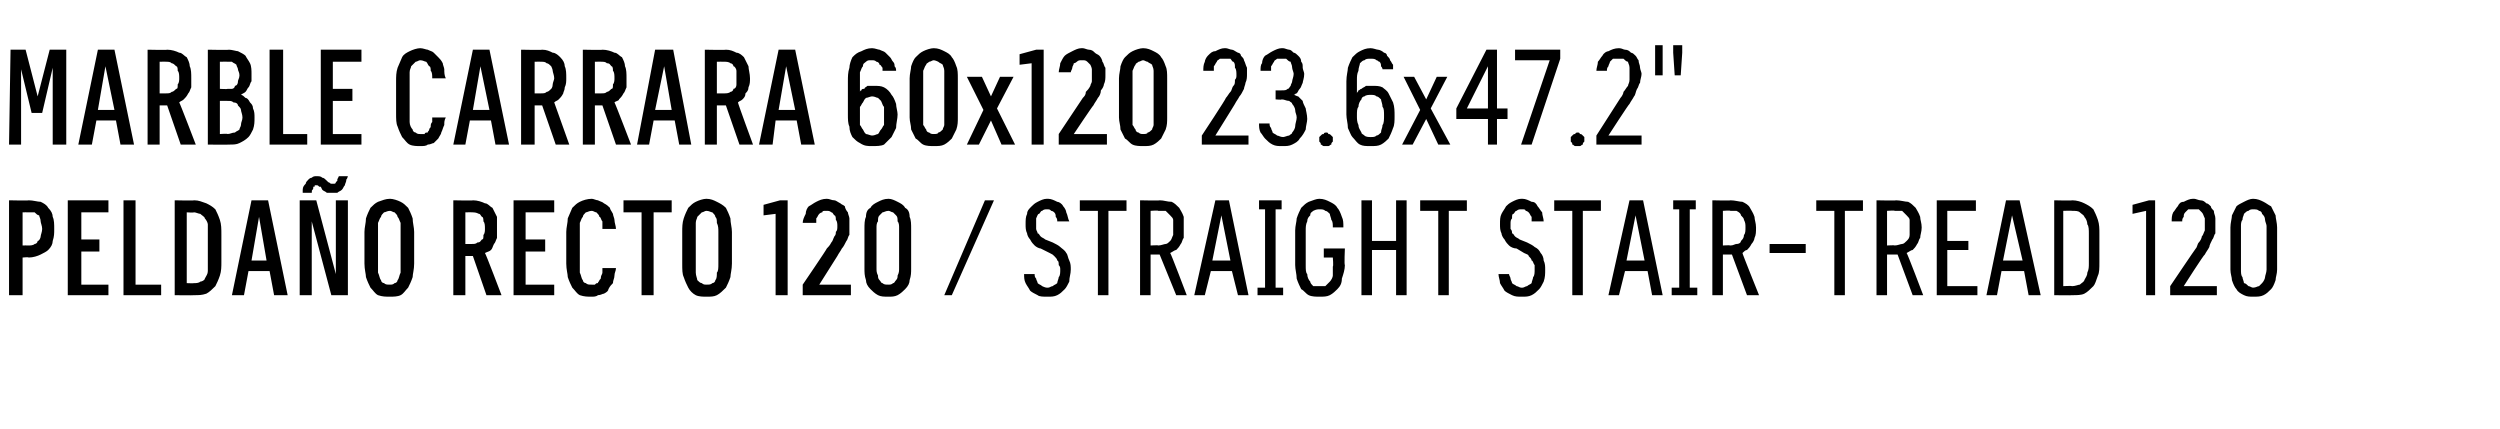
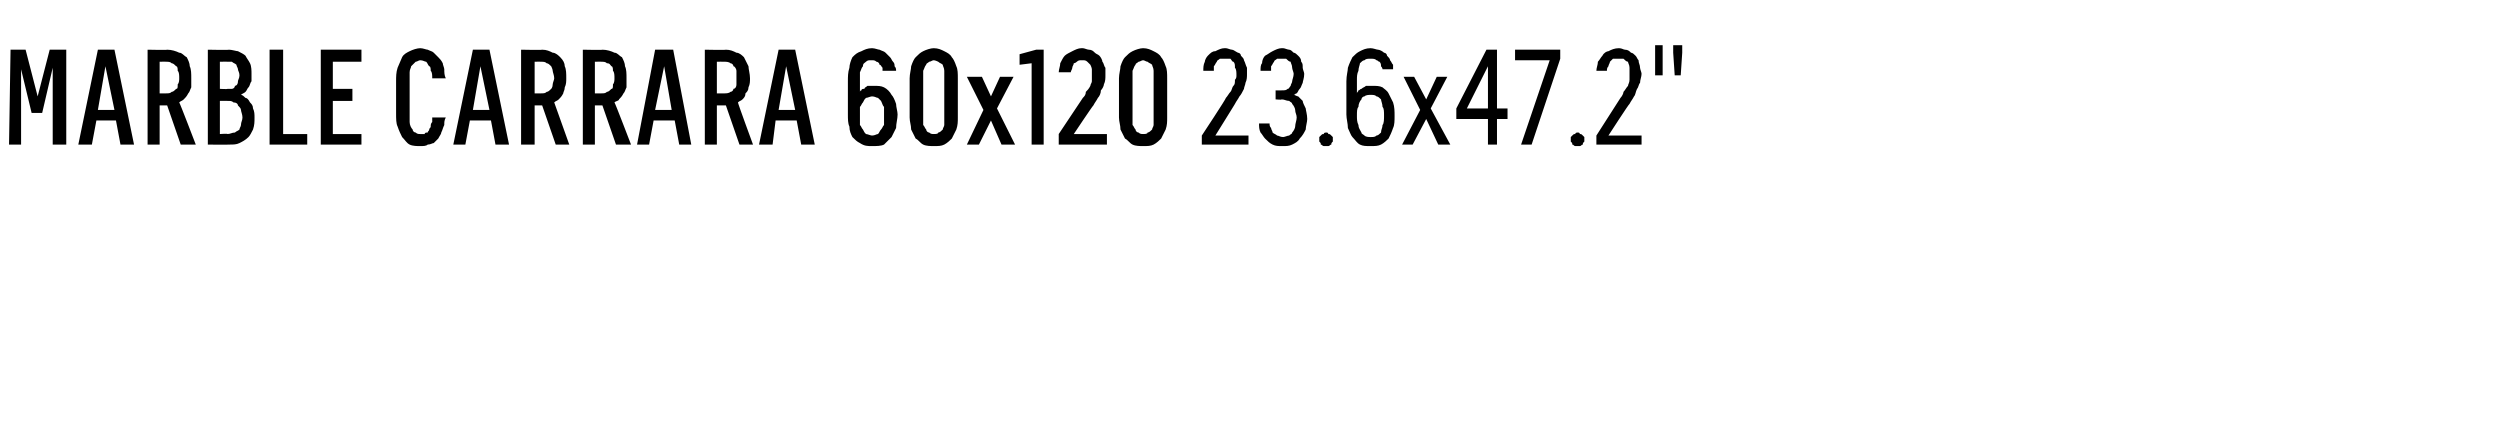
<svg xmlns="http://www.w3.org/2000/svg" version="1.1" width="166px" height="28.5px" viewBox="0 -3 166 28.5" style="top:-3px">
  <desc>Marble Carrara 60x120 23.6x47.2\“ Pelda o recto 120 / Straight stair tread 120</desc>
  <defs />
  <g id="Polygon370369">
-     <path d="M 0.6 16.6 L 1.5 16.6 L 1.5 14.1 C 1.5 14.1 1.92 14.06 1.9 14.1 C 2.2 14.1 2.5 14 2.7 13.9 C 2.9 13.8 3.1 13.7 3.2 13.6 C 3.4 13.4 3.5 13.2 3.5 13 C 3.6 12.7 3.6 12.5 3.6 12.2 C 3.6 11.9 3.6 11.6 3.5 11.4 C 3.5 11.2 3.4 11 3.2 10.8 C 3.1 10.6 2.9 10.5 2.7 10.4 C 2.5 10.4 2.2 10.3 1.9 10.3 C 1.92 10.33 0.6 10.3 0.6 10.3 L 0.6 16.6 Z M 1.5 13.3 L 1.5 11.1 C 1.5 11.1 1.89 11.09 1.9 11.1 C 2 11.1 2.2 11.1 2.3 11.1 C 2.4 11.2 2.5 11.3 2.6 11.3 C 2.6 11.4 2.7 11.5 2.7 11.7 C 2.7 11.8 2.8 12 2.8 12.2 C 2.8 12.4 2.7 12.6 2.7 12.7 C 2.7 12.8 2.6 13 2.5 13 C 2.5 13.1 2.4 13.2 2.3 13.2 C 2.2 13.3 2 13.3 1.9 13.3 C 1.89 13.29 1.5 13.3 1.5 13.3 Z M 4.5 16.6 L 7.2 16.6 L 7.2 15.9 L 5.4 15.9 L 5.4 13.7 L 6.6 13.7 L 6.6 12.9 L 5.4 12.9 L 5.4 11.1 L 7.2 11.1 L 7.2 10.3 L 4.5 10.3 L 4.5 16.6 Z M 8.2 16.6 L 10.7 16.6 L 10.7 15.9 L 9 15.9 L 9 10.3 L 8.2 10.3 L 8.2 16.6 Z M 11.6 16.6 C 11.6 16.6 12.86 16.62 12.9 16.6 C 13.2 16.6 13.4 16.6 13.7 16.5 C 13.9 16.4 14.1 16.2 14.3 16 C 14.4 15.8 14.5 15.6 14.6 15.3 C 14.7 15 14.7 14.7 14.7 14.4 C 14.7 14.4 14.7 12.6 14.7 12.6 C 14.7 12.2 14.7 11.9 14.6 11.6 C 14.5 11.3 14.4 11.1 14.3 10.9 C 14.1 10.7 13.9 10.6 13.7 10.5 C 13.4 10.4 13.2 10.3 12.9 10.3 C 12.86 10.33 11.6 10.3 11.6 10.3 L 11.6 16.6 Z M 12.4 15.8 L 12.4 11.1 C 12.4 11.1 12.85 11.13 12.9 11.1 C 13 11.1 13.2 11.2 13.3 11.2 C 13.4 11.3 13.6 11.4 13.6 11.5 C 13.7 11.6 13.8 11.8 13.8 11.9 C 13.8 12.1 13.8 12.3 13.8 12.5 C 13.8 12.5 13.8 14.4 13.8 14.4 C 13.8 14.6 13.8 14.8 13.8 15 C 13.8 15.2 13.7 15.3 13.6 15.5 C 13.6 15.6 13.4 15.7 13.3 15.7 C 13.2 15.8 13 15.8 12.9 15.8 C 12.85 15.82 12.4 15.8 12.4 15.8 Z M 17.9 15 L 18.2 16.6 L 19.1 16.6 L 17.8 10.3 L 16.7 10.3 L 15.4 16.6 L 16.2 16.6 L 16.5 15 L 17.9 15 Z M 17.7 14.3 L 16.7 14.3 L 17.2 11.4 L 17.7 14.3 Z M 19.9 16.6 L 20.7 16.6 L 20.7 11.7 L 22 16.6 L 23.1 16.6 L 23.1 10.3 L 22.3 10.3 L 22.3 15.2 L 21 10.3 L 19.9 10.3 L 19.9 16.6 Z M 22.1 9.8 C 22.2 9.8 22.3 9.8 22.4 9.8 C 22.5 9.7 22.6 9.7 22.7 9.6 C 22.8 9.5 22.8 9.4 22.9 9.3 C 22.9 9.2 23 9.1 23 8.9 C 23.03 8.95 23.1 8.7 23.1 8.7 L 22.5 8.7 C 22.5 8.7 22.42 8.88 22.4 8.9 C 22.4 8.9 22.4 9 22.4 9 C 22.3 9.1 22.3 9.1 22.3 9.1 C 22.3 9.2 22.2 9.2 22.2 9.2 C 22.2 9.2 22.1 9.2 22.1 9.2 C 22 9.2 22 9.2 22 9.2 C 21.9 9.2 21.9 9.1 21.8 9.1 C 21.8 9.1 21.7 9 21.7 9 C 21.6 8.9 21.5 8.8 21.4 8.8 C 21.3 8.7 21.2 8.7 21 8.7 C 20.9 8.7 20.8 8.7 20.7 8.8 C 20.6 8.8 20.5 8.9 20.5 8.9 C 20.4 9 20.3 9.1 20.3 9.2 C 20.2 9.3 20.1 9.4 20.1 9.6 C 20.1 9.59 20.1 9.8 20.1 9.8 L 20.7 9.8 C 20.7 9.8 20.72 9.65 20.7 9.7 C 20.7 9.6 20.8 9.6 20.8 9.5 C 20.8 9.5 20.8 9.4 20.8 9.4 C 20.9 9.4 20.9 9.4 20.9 9.3 C 21 9.3 21 9.3 21 9.3 C 21.1 9.3 21.1 9.3 21.2 9.4 C 21.2 9.4 21.3 9.4 21.3 9.4 C 21.3 9.4 21.4 9.6 21.4 9.6 C 21.5 9.7 21.6 9.7 21.7 9.8 C 21.8 9.8 22 9.8 22.1 9.8 Z M 25.9 16.7 C 26.1 16.7 26.4 16.7 26.6 16.6 C 26.8 16.5 26.9 16.3 27.1 16.1 C 27.2 15.9 27.3 15.7 27.4 15.4 C 27.4 15.2 27.5 14.9 27.5 14.5 C 27.5 14.5 27.5 12.4 27.5 12.4 C 27.5 12.1 27.4 11.8 27.4 11.5 C 27.3 11.2 27.2 11 27.1 10.8 C 26.9 10.6 26.8 10.5 26.6 10.4 C 26.4 10.3 26.1 10.2 25.9 10.2 C 25.6 10.2 25.4 10.3 25.1 10.4 C 24.9 10.5 24.8 10.6 24.6 10.8 C 24.5 11 24.4 11.2 24.3 11.5 C 24.3 11.8 24.2 12.1 24.2 12.4 C 24.2 12.4 24.2 14.5 24.2 14.5 C 24.2 14.9 24.3 15.2 24.3 15.4 C 24.4 15.7 24.5 15.9 24.6 16.1 C 24.8 16.3 24.9 16.5 25.1 16.6 C 25.4 16.7 25.6 16.7 25.9 16.7 Z M 25.9 15.9 C 25.7 15.9 25.6 15.9 25.5 15.8 C 25.4 15.8 25.3 15.7 25.3 15.6 C 25.2 15.5 25.2 15.3 25.1 15.1 C 25.1 15 25.1 14.8 25.1 14.5 C 25.1 14.5 25.1 12.4 25.1 12.4 C 25.1 12.2 25.1 12 25.1 11.8 C 25.2 11.6 25.2 11.5 25.3 11.4 C 25.3 11.3 25.4 11.2 25.5 11.1 C 25.6 11.1 25.7 11 25.9 11 C 26 11 26.1 11.1 26.2 11.1 C 26.3 11.2 26.4 11.3 26.4 11.4 C 26.5 11.5 26.5 11.6 26.6 11.8 C 26.6 12 26.6 12.2 26.6 12.4 C 26.6 12.4 26.6 14.5 26.6 14.5 C 26.6 14.8 26.6 15 26.6 15.1 C 26.5 15.3 26.5 15.5 26.4 15.6 C 26.4 15.7 26.3 15.8 26.2 15.8 C 26.1 15.9 26 15.9 25.9 15.9 Z M 30.1 16.6 L 30.9 16.6 L 30.9 14 L 31.4 14 L 32.3 16.6 L 33.3 16.6 C 33.3 16.6 32.24 13.8 32.2 13.8 C 32.4 13.7 32.5 13.7 32.6 13.6 C 32.7 13.5 32.7 13.4 32.8 13.2 C 32.9 13.1 32.9 13 33 12.8 C 33 12.6 33 12.4 33 12.2 C 33 11.9 33 11.6 33 11.4 C 32.9 11.2 32.8 11 32.7 10.8 C 32.5 10.7 32.4 10.5 32.2 10.5 C 32 10.4 31.7 10.3 31.4 10.3 C 31.45 10.33 30.1 10.3 30.1 10.3 L 30.1 16.6 Z M 30.9 13.2 L 30.9 11.1 C 30.9 11.1 31.35 11.09 31.3 11.1 C 31.5 11.1 31.6 11.1 31.8 11.2 C 31.9 11.2 31.9 11.3 32 11.4 C 32.1 11.4 32.1 11.6 32.1 11.7 C 32.2 11.8 32.2 12 32.2 12.2 C 32.2 12.3 32.2 12.5 32.1 12.6 C 32.1 12.8 32.1 12.9 32 12.9 C 31.9 13 31.9 13.1 31.7 13.1 C 31.6 13.2 31.5 13.2 31.3 13.2 C 31.35 13.2 30.9 13.2 30.9 13.2 Z M 34.1 16.6 L 36.8 16.6 L 36.8 15.9 L 34.9 15.9 L 34.9 13.7 L 36.2 13.7 L 36.2 12.9 L 34.9 12.9 L 34.9 11.1 L 36.8 11.1 L 36.8 10.3 L 34.1 10.3 L 34.1 16.6 Z M 39.3 16.7 C 39.4 16.7 39.6 16.7 39.7 16.6 C 39.9 16.6 40 16.5 40.1 16.5 C 40.3 16.4 40.4 16.3 40.4 16.2 C 40.5 16 40.6 15.9 40.7 15.8 C 40.7 15.6 40.8 15.5 40.8 15.3 C 40.8 15.1 40.9 15 40.9 14.8 C 40.9 14.8 40 14.8 40 14.8 C 40 14.9 40 15 40 15.1 C 40 15.2 39.9 15.3 39.9 15.4 C 39.9 15.5 39.9 15.5 39.8 15.6 C 39.8 15.7 39.7 15.7 39.7 15.8 C 39.6 15.8 39.6 15.8 39.5 15.9 C 39.4 15.9 39.3 15.9 39.3 15.9 C 39.1 15.9 39 15.9 38.9 15.8 C 38.8 15.8 38.7 15.7 38.7 15.6 C 38.6 15.5 38.6 15.3 38.5 15.1 C 38.5 15 38.5 14.8 38.5 14.5 C 38.5 14.5 38.5 12.4 38.5 12.4 C 38.5 12.2 38.5 12 38.5 11.8 C 38.6 11.6 38.6 11.5 38.7 11.4 C 38.7 11.3 38.8 11.2 38.9 11.1 C 39 11.1 39.1 11 39.3 11 C 39.4 11 39.5 11.1 39.6 11.1 C 39.7 11.2 39.8 11.3 39.8 11.4 C 39.9 11.4 39.9 11.6 40 11.7 C 40 11.8 40 12 40 12.2 C 40 12.2 40.9 12.2 40.9 12.2 C 40.9 12 40.8 11.8 40.8 11.6 C 40.8 11.5 40.7 11.3 40.7 11.2 C 40.6 11 40.5 10.9 40.5 10.8 C 40.4 10.7 40.3 10.6 40.1 10.5 C 40 10.4 39.9 10.4 39.7 10.3 C 39.6 10.3 39.4 10.2 39.3 10.2 C 39 10.2 38.7 10.3 38.5 10.4 C 38.3 10.5 38.2 10.6 38 10.8 C 37.9 11 37.8 11.3 37.7 11.5 C 37.7 11.8 37.6 12.1 37.6 12.4 C 37.6 12.4 37.6 14.5 37.6 14.5 C 37.6 14.9 37.7 15.2 37.7 15.4 C 37.8 15.7 37.9 15.9 38 16.1 C 38.2 16.3 38.3 16.5 38.5 16.6 C 38.8 16.7 39 16.7 39.3 16.7 Z M 42.6 16.6 L 43.4 16.6 L 43.4 11.1 L 44.6 11.1 L 44.6 10.3 L 41.4 10.3 L 41.4 11.1 L 42.6 11.1 L 42.6 16.6 Z M 46.9 16.7 C 47.2 16.7 47.4 16.7 47.6 16.6 C 47.8 16.5 48 16.3 48.2 16.1 C 48.3 15.9 48.4 15.7 48.5 15.4 C 48.5 15.2 48.6 14.9 48.6 14.5 C 48.6 14.5 48.6 12.4 48.6 12.4 C 48.6 12.1 48.5 11.8 48.5 11.5 C 48.4 11.2 48.3 11 48.2 10.8 C 48 10.6 47.8 10.5 47.6 10.4 C 47.4 10.3 47.2 10.2 46.9 10.2 C 46.7 10.2 46.4 10.3 46.2 10.4 C 46 10.5 45.9 10.6 45.7 10.8 C 45.6 11 45.5 11.2 45.4 11.5 C 45.3 11.8 45.3 12.1 45.3 12.4 C 45.3 12.4 45.3 14.5 45.3 14.5 C 45.3 14.9 45.3 15.2 45.4 15.4 C 45.5 15.7 45.6 15.9 45.7 16.1 C 45.8 16.3 46 16.5 46.2 16.6 C 46.4 16.7 46.7 16.7 46.9 16.7 Z M 46.9 15.9 C 46.8 15.9 46.7 15.9 46.6 15.8 C 46.5 15.8 46.4 15.7 46.3 15.6 C 46.3 15.5 46.2 15.3 46.2 15.1 C 46.2 15 46.2 14.8 46.2 14.5 C 46.2 14.5 46.2 12.4 46.2 12.4 C 46.2 12.2 46.2 12 46.2 11.8 C 46.2 11.6 46.3 11.5 46.3 11.4 C 46.4 11.3 46.5 11.2 46.6 11.1 C 46.7 11.1 46.8 11 46.9 11 C 47.1 11 47.2 11.1 47.3 11.1 C 47.4 11.2 47.5 11.3 47.5 11.4 C 47.6 11.5 47.6 11.6 47.6 11.8 C 47.7 12 47.7 12.2 47.7 12.4 C 47.7 12.4 47.7 14.5 47.7 14.5 C 47.7 14.8 47.7 15 47.6 15.1 C 47.6 15.3 47.6 15.5 47.5 15.6 C 47.5 15.7 47.4 15.8 47.3 15.8 C 47.2 15.9 47.1 15.9 46.9 15.9 Z M 51.5 16.6 L 52.3 16.6 L 52.3 10.3 L 51.8 10.3 L 50.7 10.6 L 50.7 11.3 L 51.5 11.2 L 51.5 16.6 Z M 53.3 16.6 L 56.5 16.6 L 56.5 15.9 L 54.4 15.9 C 54.4 15.9 55.6 14.01 55.6 14 C 55.7 13.8 55.8 13.7 55.9 13.5 C 56 13.4 56.1 13.2 56.2 13 C 56.3 12.9 56.3 12.7 56.4 12.6 C 56.4 12.4 56.4 12.2 56.4 12 C 56.4 11.8 56.4 11.7 56.4 11.5 C 56.4 11.4 56.3 11.2 56.3 11.1 C 56.2 11 56.1 10.8 56.1 10.7 C 56 10.6 55.9 10.6 55.8 10.5 C 55.6 10.4 55.5 10.3 55.4 10.3 C 55.2 10.3 55.1 10.2 54.9 10.2 C 54.9 10.2 54.9 10.2 54.9 10.2 C 54.6 10.2 54.4 10.3 54.2 10.4 C 54 10.5 53.9 10.6 53.7 10.7 C 53.6 10.8 53.5 11 53.5 11.2 C 53.4 11.4 53.3 11.6 53.3 11.8 C 53.3 11.8 54.2 11.8 54.2 11.8 C 54.2 11.7 54.2 11.6 54.2 11.5 C 54.3 11.4 54.3 11.3 54.4 11.2 C 54.4 11.2 54.5 11.1 54.6 11.1 C 54.6 11 54.7 11 54.8 11 C 54.8 11 54.9 11 54.9 11 C 55 11 55.1 11 55.2 11.1 C 55.3 11.1 55.3 11.2 55.4 11.3 C 55.5 11.3 55.5 11.5 55.5 11.6 C 55.6 11.7 55.6 11.9 55.6 12 C 55.6 12.2 55.6 12.3 55.5 12.4 C 55.5 12.5 55.5 12.6 55.4 12.7 C 55.3 12.9 55.3 13 55.2 13.1 C 55.1 13.3 55 13.4 54.9 13.5 C 54.91 13.54 53.3 15.9 53.3 15.9 L 53.3 16.6 Z M 59 16.7 C 59.2 16.7 59.4 16.7 59.6 16.6 C 59.8 16.5 60 16.3 60.1 16.2 C 60.3 16 60.4 15.8 60.4 15.6 C 60.5 15.3 60.5 15.1 60.5 14.8 C 60.5 14.8 60.5 12.2 60.5 12.2 C 60.5 11.9 60.5 11.6 60.4 11.4 C 60.4 11.1 60.3 10.9 60.1 10.8 C 60 10.6 59.8 10.5 59.6 10.4 C 59.4 10.3 59.2 10.2 59 10.2 C 58.7 10.2 58.5 10.3 58.3 10.4 C 58.1 10.5 57.9 10.6 57.8 10.8 C 57.6 10.9 57.5 11.1 57.5 11.4 C 57.4 11.6 57.4 11.9 57.4 12.2 C 57.4 12.2 57.4 14.8 57.4 14.8 C 57.4 15.1 57.4 15.3 57.5 15.6 C 57.5 15.8 57.6 16 57.8 16.2 C 57.9 16.3 58.1 16.5 58.3 16.6 C 58.5 16.7 58.7 16.7 59 16.7 Z M 59 15.9 C 58.8 15.9 58.7 15.9 58.6 15.8 C 58.5 15.8 58.5 15.7 58.4 15.6 C 58.3 15.5 58.3 15.4 58.3 15.3 C 58.2 15.1 58.2 15 58.2 14.8 C 58.2 14.8 58.2 12.1 58.2 12.1 C 58.2 12 58.2 11.8 58.3 11.7 C 58.3 11.5 58.3 11.4 58.4 11.3 C 58.5 11.2 58.5 11.2 58.6 11.1 C 58.7 11.1 58.8 11 59 11 C 59.1 11 59.2 11.1 59.3 11.1 C 59.4 11.2 59.4 11.2 59.5 11.3 C 59.6 11.4 59.6 11.5 59.6 11.7 C 59.7 11.8 59.7 12 59.7 12.1 C 59.7 12.1 59.7 14.8 59.7 14.8 C 59.7 15 59.7 15.1 59.6 15.3 C 59.6 15.4 59.6 15.5 59.5 15.6 C 59.4 15.7 59.4 15.8 59.3 15.8 C 59.2 15.9 59.1 15.9 59 15.9 Z M 62.7 16.6 L 63.2 16.6 L 66 10.3 L 65.4 10.3 L 62.7 16.6 Z M 69.5 16.7 C 69.5 16.7 69.6 16.7 69.6 16.7 C 69.8 16.7 70 16.7 70.2 16.6 C 70.4 16.5 70.5 16.4 70.7 16.2 C 70.8 16.1 70.9 15.9 71 15.7 C 71 15.4 71.1 15.2 71.1 14.9 C 71.1 14.7 71.1 14.5 71 14.3 C 70.9 14.1 70.9 13.9 70.8 13.8 C 70.7 13.6 70.5 13.5 70.4 13.4 C 70.3 13.3 70.1 13.2 69.9 13.1 C 69.9 13.1 69.4 12.9 69.4 12.9 C 69.3 12.8 69.2 12.8 69.1 12.7 C 69 12.6 69 12.5 68.9 12.5 C 68.9 12.4 68.8 12.3 68.8 12.2 C 68.8 12.1 68.8 12 68.8 11.9 C 68.8 11.7 68.8 11.6 68.8 11.5 C 68.9 11.3 68.9 11.2 69 11.2 C 69.1 11.1 69.1 11 69.2 11 C 69.3 10.9 69.4 10.9 69.5 10.9 C 69.5 10.9 69.5 10.9 69.5 10.9 C 69.7 10.9 69.7 10.9 69.8 11 C 69.9 11 70 11.1 70 11.1 C 70.1 11.2 70.1 11.3 70.1 11.4 C 70.2 11.5 70.2 11.6 70.2 11.7 C 70.2 11.7 71 11.7 71 11.7 C 70.9 11.5 70.9 11.3 70.8 11.1 C 70.8 11 70.7 10.8 70.6 10.7 C 70.5 10.5 70.3 10.4 70.2 10.4 C 70 10.3 69.8 10.2 69.6 10.2 C 69.6 10.2 69.5 10.2 69.5 10.2 C 69.3 10.2 69.1 10.3 68.9 10.4 C 68.7 10.5 68.6 10.6 68.5 10.7 C 68.3 10.9 68.2 11 68.2 11.2 C 68.1 11.4 68.1 11.6 68.1 11.9 C 68.1 12.1 68.1 12.3 68.2 12.5 C 68.2 12.6 68.3 12.8 68.4 12.9 C 68.5 13.1 68.6 13.2 68.7 13.3 C 68.8 13.4 69 13.5 69.1 13.5 C 69.1 13.5 69.7 13.8 69.7 13.8 C 69.9 13.9 69.9 13.9 70 14 C 70.1 14.1 70.2 14.2 70.2 14.3 C 70.3 14.3 70.3 14.5 70.3 14.6 C 70.4 14.7 70.4 14.8 70.4 14.9 C 70.4 15.1 70.4 15.3 70.3 15.4 C 70.3 15.5 70.2 15.7 70.2 15.8 C 70.1 15.9 70 15.9 69.9 16 C 69.8 16 69.7 16.1 69.6 16.1 C 69.6 16.1 69.5 16.1 69.5 16.1 C 69.4 16.1 69.2 16 69.2 16 C 69.1 15.9 69 15.9 68.9 15.8 C 68.9 15.7 68.8 15.6 68.8 15.5 C 68.7 15.4 68.7 15.3 68.7 15.2 C 68.7 15.2 68 15.2 68 15.2 C 68 15.4 68 15.6 68.1 15.8 C 68.2 16 68.3 16.1 68.4 16.3 C 68.5 16.4 68.7 16.5 68.9 16.6 C 69 16.7 69.3 16.7 69.5 16.7 Z M 72.9 16.6 L 73.6 16.6 L 73.6 11 L 74.8 11 L 74.8 10.3 L 71.7 10.3 L 71.7 11 L 72.9 11 L 72.9 16.6 Z M 75.7 16.6 L 76.4 16.6 L 76.4 13.9 L 77 13.9 L 78.1 16.6 L 78.8 16.6 C 78.8 16.6 77.73 13.77 77.7 13.8 C 77.9 13.7 78 13.6 78.1 13.6 C 78.2 13.5 78.3 13.4 78.4 13.2 C 78.5 13.1 78.5 12.9 78.6 12.8 C 78.6 12.6 78.6 12.4 78.6 12.1 C 78.6 11.8 78.6 11.6 78.6 11.4 C 78.5 11.1 78.4 11 78.3 10.8 C 78.1 10.6 78 10.5 77.8 10.4 C 77.5 10.4 77.3 10.3 77 10.3 C 77.01 10.33 75.7 10.3 75.7 10.3 L 75.7 16.6 Z M 76.4 13.3 L 76.4 11 C 76.4 11 76.94 10.96 76.9 11 C 77.1 11 77.3 11 77.4 11 C 77.5 11.1 77.6 11.2 77.7 11.3 C 77.8 11.4 77.9 11.5 77.9 11.6 C 77.9 11.8 77.9 11.9 77.9 12.1 C 77.9 12.3 77.9 12.5 77.9 12.6 C 77.8 12.8 77.8 12.9 77.7 13 C 77.6 13.1 77.5 13.2 77.4 13.2 C 77.3 13.2 77.1 13.3 76.9 13.3 C 76.94 13.27 76.4 13.3 76.4 13.3 Z M 81.8 15 L 82.2 16.6 L 82.9 16.6 L 81.6 10.3 L 80.7 10.3 L 79.3 16.6 L 80 16.6 L 80.4 15 L 81.8 15 Z M 81.7 14.3 L 80.5 14.3 L 81.1 11.3 L 81.7 14.3 Z M 83.5 16.6 L 85.2 16.6 L 85.2 16.1 L 84.7 16.1 L 84.7 10.9 L 85.1 10.9 L 85.1 10.3 L 83.6 10.3 L 83.6 10.9 L 84 10.9 L 84 16.1 L 83.5 16.1 L 83.5 16.6 Z M 87.6 16.7 C 87.9 16.7 88.1 16.7 88.3 16.6 C 88.5 16.5 88.7 16.3 88.8 16.2 C 89 16 89.1 15.8 89.1 15.5 C 89.2 15.2 89.3 14.9 89.3 14.6 C 89.25 14.61 89.3 13.5 89.3 13.5 L 87.9 13.5 L 87.9 14.1 L 88.5 14.1 C 88.5 14.1 88.55 14.68 88.5 14.7 C 88.5 14.9 88.5 15.1 88.5 15.3 C 88.5 15.4 88.4 15.6 88.3 15.7 C 88.2 15.8 88.1 15.9 88 16 C 87.9 16 87.8 16 87.6 16 C 87.5 16 87.4 16 87.2 16 C 87.1 15.9 87 15.8 87 15.7 C 86.9 15.6 86.8 15.4 86.8 15.2 C 86.7 15.1 86.7 14.9 86.7 14.6 C 86.7 14.6 86.7 12.3 86.7 12.3 C 86.7 12.1 86.7 11.9 86.8 11.7 C 86.8 11.5 86.9 11.4 87 11.3 C 87 11.1 87.1 11.1 87.2 11 C 87.4 10.9 87.5 10.9 87.6 10.9 C 87.8 10.9 87.9 10.9 88 11 C 88.1 11 88.2 11.1 88.3 11.2 C 88.3 11.3 88.4 11.5 88.4 11.6 C 88.5 11.7 88.5 11.9 88.5 12.1 C 88.5 12.1 89.2 12.1 89.2 12.1 C 89.2 11.8 89.2 11.6 89.1 11.4 C 89 11.1 88.9 10.9 88.8 10.8 C 88.7 10.6 88.5 10.5 88.3 10.4 C 88.1 10.3 87.9 10.2 87.6 10.2 C 87.4 10.2 87.2 10.3 86.9 10.4 C 86.7 10.5 86.6 10.6 86.4 10.8 C 86.3 11 86.2 11.2 86.1 11.5 C 86.1 11.7 86 12 86 12.3 C 86 12.3 86 14.6 86 14.6 C 86 14.9 86.1 15.2 86.1 15.5 C 86.2 15.8 86.3 16 86.4 16.2 C 86.6 16.3 86.7 16.5 86.9 16.6 C 87.1 16.7 87.4 16.7 87.6 16.7 Z M 90.4 16.6 L 91.1 16.6 L 91.1 13.6 L 92.7 13.6 L 92.7 16.6 L 93.4 16.6 L 93.4 10.3 L 92.7 10.3 L 92.7 13 L 91.1 13 L 91.1 10.3 L 90.4 10.3 L 90.4 16.6 Z M 95.5 16.6 L 96.2 16.6 L 96.2 11 L 97.4 11 L 97.4 10.3 L 94.3 10.3 L 94.3 11 L 95.5 11 L 95.5 16.6 Z M 101 16.7 C 101 16.7 101.1 16.7 101.1 16.7 C 101.3 16.7 101.5 16.7 101.7 16.6 C 101.9 16.5 102 16.4 102.2 16.2 C 102.3 16.1 102.4 15.9 102.5 15.7 C 102.6 15.4 102.6 15.2 102.6 14.9 C 102.6 14.7 102.6 14.5 102.5 14.3 C 102.5 14.1 102.4 13.9 102.3 13.8 C 102.2 13.6 102.1 13.5 101.9 13.4 C 101.8 13.3 101.6 13.2 101.4 13.1 C 101.4 13.1 100.9 12.9 100.9 12.9 C 100.8 12.8 100.7 12.8 100.6 12.7 C 100.5 12.6 100.5 12.5 100.4 12.5 C 100.4 12.4 100.4 12.3 100.3 12.2 C 100.3 12.1 100.3 12 100.3 11.9 C 100.3 11.7 100.3 11.6 100.4 11.5 C 100.4 11.3 100.4 11.2 100.5 11.2 C 100.6 11.1 100.6 11 100.7 11 C 100.8 10.9 100.9 10.9 101 10.9 C 101 10.9 101.1 10.9 101.1 10.9 C 101.2 10.9 101.3 10.9 101.3 11 C 101.4 11 101.5 11.1 101.5 11.1 C 101.6 11.2 101.6 11.3 101.7 11.4 C 101.7 11.5 101.7 11.6 101.7 11.7 C 101.7 11.7 102.5 11.7 102.5 11.7 C 102.5 11.5 102.4 11.3 102.4 11.1 C 102.3 11 102.2 10.8 102.1 10.7 C 102 10.5 101.9 10.4 101.7 10.4 C 101.5 10.3 101.3 10.2 101.1 10.2 C 101.1 10.2 101 10.2 101 10.2 C 100.8 10.2 100.6 10.3 100.4 10.4 C 100.2 10.5 100.1 10.6 100 10.7 C 99.9 10.9 99.8 11 99.7 11.2 C 99.6 11.4 99.6 11.6 99.6 11.9 C 99.6 12.1 99.6 12.3 99.7 12.5 C 99.7 12.6 99.8 12.8 99.9 12.9 C 100 13.1 100.1 13.2 100.2 13.3 C 100.3 13.4 100.5 13.5 100.7 13.5 C 100.7 13.5 101.2 13.8 101.2 13.8 C 101.4 13.9 101.5 13.9 101.5 14 C 101.6 14.1 101.7 14.2 101.7 14.3 C 101.8 14.3 101.8 14.5 101.9 14.6 C 101.9 14.7 101.9 14.8 101.9 14.9 C 101.9 15.1 101.9 15.3 101.8 15.4 C 101.8 15.5 101.7 15.7 101.7 15.8 C 101.6 15.9 101.5 15.9 101.4 16 C 101.3 16 101.2 16.1 101.1 16.1 C 101.1 16.1 101 16.1 101 16.1 C 100.9 16.1 100.8 16 100.7 16 C 100.6 15.9 100.5 15.9 100.4 15.8 C 100.4 15.7 100.3 15.6 100.3 15.5 C 100.3 15.4 100.2 15.3 100.2 15.2 C 100.2 15.2 99.5 15.2 99.5 15.2 C 99.5 15.4 99.6 15.6 99.6 15.8 C 99.7 16 99.8 16.1 99.9 16.3 C 100 16.4 100.2 16.5 100.4 16.6 C 100.6 16.7 100.8 16.7 101 16.7 Z M 104.4 16.6 L 105.1 16.6 L 105.1 11 L 106.3 11 L 106.3 10.3 L 103.2 10.3 L 103.2 11 L 104.4 11 L 104.4 16.6 Z M 109.4 15 L 109.7 16.6 L 110.4 16.6 L 109.1 10.3 L 108.2 10.3 L 106.8 16.6 L 107.5 16.6 L 107.9 15 L 109.4 15 Z M 109.2 14.3 L 108 14.3 L 108.6 11.3 L 109.2 14.3 Z M 111 16.6 L 112.7 16.6 L 112.7 16.1 L 112.2 16.1 L 112.2 10.9 L 112.6 10.9 L 112.6 10.3 L 111.1 10.3 L 111.1 10.9 L 111.5 10.9 L 111.5 16.1 L 111 16.1 L 111 16.6 Z M 113.7 16.6 L 114.4 16.6 L 114.4 13.9 L 115 13.9 L 116 16.6 L 116.8 16.6 C 116.8 16.6 115.66 13.77 115.7 13.8 C 115.8 13.7 115.9 13.6 116 13.6 C 116.1 13.5 116.2 13.4 116.3 13.2 C 116.4 13.1 116.5 12.9 116.5 12.8 C 116.6 12.6 116.6 12.4 116.6 12.1 C 116.6 11.8 116.5 11.6 116.5 11.4 C 116.4 11.1 116.3 11 116.2 10.8 C 116.1 10.6 115.9 10.5 115.7 10.4 C 115.5 10.4 115.2 10.3 114.9 10.3 C 114.94 10.33 113.7 10.3 113.7 10.3 L 113.7 16.6 Z M 114.4 13.3 L 114.4 11 C 114.4 11 114.87 10.96 114.9 11 C 115.1 11 115.2 11 115.3 11 C 115.5 11.1 115.6 11.2 115.6 11.3 C 115.7 11.4 115.8 11.5 115.8 11.6 C 115.9 11.8 115.9 11.9 115.9 12.1 C 115.9 12.3 115.9 12.5 115.8 12.6 C 115.8 12.8 115.7 12.9 115.6 13 C 115.6 13.1 115.5 13.2 115.3 13.2 C 115.2 13.2 115.1 13.3 114.9 13.3 C 114.87 13.27 114.4 13.3 114.4 13.3 Z M 117.5 13.8 L 119.9 13.8 L 119.9 13.2 L 117.5 13.2 L 117.5 13.8 Z M 121.8 16.6 L 122.5 16.6 L 122.5 11 L 123.7 11 L 123.7 10.3 L 120.6 10.3 L 120.6 11 L 121.8 11 L 121.8 16.6 Z M 124.6 16.6 L 125.3 16.6 L 125.3 13.9 L 126 13.9 L 127 16.6 L 127.7 16.6 C 127.7 16.6 126.63 13.77 126.6 13.8 C 126.8 13.7 126.9 13.6 127 13.6 C 127.1 13.5 127.2 13.4 127.3 13.2 C 127.4 13.1 127.4 12.9 127.5 12.8 C 127.5 12.6 127.6 12.4 127.6 12.1 C 127.6 11.8 127.5 11.6 127.5 11.4 C 127.4 11.1 127.3 11 127.2 10.8 C 127 10.6 126.9 10.5 126.7 10.4 C 126.5 10.4 126.2 10.3 125.9 10.3 C 125.91 10.33 124.6 10.3 124.6 10.3 L 124.6 16.6 Z M 125.3 13.3 L 125.3 11 C 125.3 11 125.85 10.96 125.8 11 C 126 11 126.2 11 126.3 11 C 126.4 11.1 126.5 11.2 126.6 11.3 C 126.7 11.4 126.8 11.5 126.8 11.6 C 126.8 11.8 126.8 11.9 126.8 12.1 C 126.8 12.3 126.8 12.5 126.8 12.6 C 126.8 12.8 126.7 12.9 126.6 13 C 126.5 13.1 126.4 13.2 126.3 13.2 C 126.2 13.2 126 13.3 125.8 13.3 C 125.84 13.27 125.3 13.3 125.3 13.3 Z M 128.6 16.6 L 131.3 16.6 L 131.3 16 L 129.3 16 L 129.3 13.6 L 130.7 13.6 L 130.7 13 L 129.3 13 L 129.3 11 L 131.2 11 L 131.2 10.3 L 128.6 10.3 L 128.6 16.6 Z M 134.4 15 L 134.7 16.6 L 135.5 16.6 L 134.1 10.3 L 133.2 10.3 L 131.9 16.6 L 132.6 16.6 L 132.9 15 L 134.4 15 Z M 134.3 14.3 L 133 14.3 L 133.6 11.3 L 134.3 14.3 Z M 136.4 16.6 C 136.4 16.6 137.58 16.62 137.6 16.6 C 137.9 16.6 138.2 16.6 138.4 16.5 C 138.6 16.4 138.8 16.2 139 16 C 139.1 15.9 139.2 15.6 139.3 15.3 C 139.4 15.1 139.4 14.8 139.4 14.4 C 139.4 14.4 139.4 12.5 139.4 12.5 C 139.4 12.2 139.4 11.9 139.3 11.6 C 139.2 11.3 139.1 11.1 139 10.9 C 138.8 10.7 138.6 10.6 138.4 10.5 C 138.2 10.4 137.9 10.3 137.6 10.3 C 137.58 10.33 136.4 10.3 136.4 10.3 L 136.4 16.6 Z M 137 16 L 137 11 C 137 11 137.57 10.98 137.6 11 C 137.8 11 138 11 138.1 11.1 C 138.2 11.2 138.4 11.3 138.4 11.4 C 138.5 11.5 138.6 11.7 138.6 11.9 C 138.7 12 138.7 12.3 138.7 12.5 C 138.7 12.5 138.7 14.5 138.7 14.5 C 138.7 14.7 138.7 14.9 138.6 15.1 C 138.6 15.3 138.5 15.4 138.4 15.6 C 138.4 15.7 138.2 15.8 138.1 15.9 C 138 15.9 137.8 16 137.6 16 C 137.57 15.97 137 16 137 16 Z M 142.5 16.6 L 143.1 16.6 L 143.1 10.3 L 142.7 10.3 L 141.6 10.6 L 141.6 11.2 L 142.5 11 L 142.5 16.6 Z M 144.1 16.6 L 147.2 16.6 L 147.2 16 L 145 16 C 145 16 146.35 13.88 146.4 13.9 C 146.5 13.7 146.6 13.6 146.7 13.4 C 146.7 13.3 146.8 13.1 146.9 12.9 C 147 12.8 147 12.6 147.1 12.5 C 147.1 12.3 147.1 12.1 147.1 11.9 C 147.1 11.8 147.1 11.6 147.1 11.5 C 147.1 11.3 147 11.2 147 11 C 146.9 10.9 146.8 10.8 146.8 10.7 C 146.7 10.6 146.6 10.5 146.5 10.5 C 146.4 10.4 146.3 10.3 146.1 10.3 C 146 10.3 145.8 10.2 145.7 10.2 C 145.7 10.2 145.6 10.2 145.6 10.2 C 145.4 10.2 145.2 10.3 145 10.4 C 144.8 10.4 144.7 10.5 144.6 10.7 C 144.5 10.8 144.4 11 144.3 11.1 C 144.2 11.3 144.2 11.5 144.2 11.7 C 144.2 11.7 144.9 11.7 144.9 11.7 C 144.9 11.6 144.9 11.5 145 11.4 C 145 11.3 145 11.2 145.1 11.1 C 145.2 11 145.2 11 145.3 10.9 C 145.4 10.9 145.5 10.9 145.6 10.9 C 145.6 10.9 145.7 10.9 145.7 10.9 C 145.8 10.9 145.9 10.9 146 10.9 C 146.1 11 146.2 11.1 146.2 11.1 C 146.3 11.2 146.3 11.3 146.4 11.5 C 146.4 11.6 146.4 11.8 146.4 12 C 146.4 12.1 146.4 12.2 146.4 12.3 C 146.3 12.5 146.3 12.6 146.2 12.7 C 146.2 12.8 146.1 13 146 13.1 C 145.9 13.2 145.9 13.4 145.8 13.5 C 145.77 13.52 144.1 16 144.1 16 L 144.1 16.6 Z M 149.6 16.7 C 149.9 16.7 150.1 16.7 150.3 16.6 C 150.5 16.5 150.6 16.4 150.8 16.2 C 150.9 16.1 151 15.9 151.1 15.6 C 151.1 15.4 151.2 15.2 151.2 14.9 C 151.2 14.9 151.2 12.1 151.2 12.1 C 151.2 11.8 151.1 11.5 151.1 11.3 C 151 11.1 150.9 10.9 150.8 10.7 C 150.6 10.6 150.5 10.5 150.3 10.4 C 150.1 10.3 149.9 10.2 149.6 10.2 C 149.4 10.2 149.2 10.3 149 10.4 C 148.8 10.5 148.6 10.6 148.5 10.7 C 148.4 10.9 148.3 11.1 148.2 11.3 C 148.2 11.5 148.1 11.8 148.1 12.1 C 148.1 12.1 148.1 14.9 148.1 14.9 C 148.1 15.2 148.2 15.4 148.2 15.6 C 148.3 15.9 148.4 16.1 148.5 16.2 C 148.6 16.4 148.8 16.5 149 16.6 C 149.2 16.7 149.4 16.7 149.6 16.7 Z M 149.6 16.1 C 149.5 16.1 149.4 16 149.3 16 C 149.2 15.9 149.1 15.8 149 15.8 C 149 15.7 148.9 15.5 148.9 15.4 C 148.8 15.3 148.8 15.1 148.8 14.9 C 148.8 14.9 148.8 12 148.8 12 C 148.8 11.9 148.8 11.7 148.9 11.6 C 148.9 11.4 149 11.3 149 11.2 C 149.1 11.1 149.2 11 149.3 11 C 149.4 10.9 149.5 10.9 149.6 10.9 C 149.8 10.9 149.9 10.9 150 11 C 150.1 11 150.2 11.1 150.2 11.2 C 150.3 11.3 150.4 11.4 150.4 11.6 C 150.4 11.7 150.5 11.9 150.5 12 C 150.5 12 150.5 14.9 150.5 14.9 C 150.5 15.1 150.4 15.3 150.4 15.4 C 150.4 15.5 150.3 15.7 150.2 15.8 C 150.2 15.8 150.1 15.9 150 16 C 149.9 16 149.8 16.1 149.6 16.1 Z " stroke="none" fill="#000" />
-   </g>
+     </g>
  <g id="Polygon370368">
    <path d="M 0.6 6.6 L 1.4 6.6 L 1.4 1.6 L 2.1 4.5 L 2.8 4.5 L 3.5 1.5 L 3.5 6.6 L 4.4 6.6 L 4.4 0.3 L 3.3 0.3 L 2.5 3.4 L 1.7 0.3 L 0.7 0.3 L 0.6 6.6 Z M 7.7 5 L 8 6.6 L 8.9 6.6 L 7.6 0.3 L 6.5 0.3 L 5.2 6.6 L 6.1 6.6 L 6.4 5 L 7.7 5 Z M 7.6 4.3 L 6.5 4.3 L 7 1.4 L 7.6 4.3 Z M 9.8 6.6 L 10.6 6.6 L 10.6 4 L 11.1 4 L 12 6.6 L 13 6.6 C 13 6.6 11.93 3.8 11.9 3.8 C 12 3.7 12.1 3.7 12.2 3.6 C 12.3 3.5 12.4 3.4 12.5 3.2 C 12.6 3.1 12.6 3 12.7 2.8 C 12.7 2.6 12.7 2.4 12.7 2.2 C 12.7 1.9 12.7 1.6 12.6 1.4 C 12.6 1.2 12.5 1 12.4 0.8 C 12.2 0.7 12.1 0.5 11.9 0.5 C 11.7 0.4 11.4 0.3 11.1 0.3 C 11.13 0.33 9.8 0.3 9.8 0.3 L 9.8 6.6 Z M 10.6 3.2 L 10.6 1.1 C 10.6 1.1 11.03 1.09 11 1.1 C 11.2 1.1 11.3 1.1 11.4 1.2 C 11.5 1.2 11.6 1.3 11.7 1.4 C 11.8 1.4 11.8 1.6 11.8 1.7 C 11.9 1.8 11.9 2 11.9 2.2 C 11.9 2.3 11.9 2.5 11.8 2.6 C 11.8 2.8 11.8 2.9 11.7 2.9 C 11.6 3 11.5 3.1 11.4 3.1 C 11.3 3.2 11.2 3.2 11 3.2 C 11.03 3.2 10.6 3.2 10.6 3.2 Z M 13.8 6.6 C 13.8 6.6 15.19 6.62 15.2 6.6 C 15.5 6.6 15.7 6.6 15.9 6.5 C 16.1 6.4 16.3 6.3 16.5 6.1 C 16.6 6 16.7 5.8 16.8 5.6 C 16.9 5.3 16.9 5.1 16.9 4.8 C 16.9 4.6 16.9 4.4 16.8 4.2 C 16.8 4 16.7 3.9 16.6 3.8 C 16.5 3.6 16.4 3.5 16.3 3.5 C 16.2 3.4 16.1 3.3 16 3.3 C 16.1 3.2 16.2 3.2 16.3 3.1 C 16.4 3 16.4 2.9 16.5 2.8 C 16.6 2.7 16.6 2.5 16.7 2.4 C 16.7 2.3 16.7 2.1 16.7 1.9 C 16.7 1.7 16.7 1.4 16.6 1.2 C 16.5 1 16.4 0.9 16.3 0.7 C 16.2 0.6 16 0.5 15.8 0.4 C 15.7 0.4 15.4 0.3 15.2 0.3 C 15.19 0.33 13.8 0.3 13.8 0.3 L 13.8 6.6 Z M 14.6 5.9 L 14.6 3.7 C 14.6 3.7 15.14 3.69 15.1 3.7 C 15.3 3.7 15.4 3.7 15.5 3.8 C 15.7 3.8 15.8 3.9 15.8 4 C 15.9 4.1 16 4.2 16 4.3 C 16 4.4 16.1 4.6 16.1 4.8 C 16.1 5 16 5.1 16 5.3 C 16 5.4 15.9 5.5 15.9 5.6 C 15.8 5.7 15.7 5.7 15.6 5.8 C 15.4 5.8 15.3 5.9 15.1 5.9 C 15.14 5.86 14.6 5.9 14.6 5.9 Z M 14.6 2.9 L 14.6 1.1 C 14.6 1.1 15.12 1.09 15.1 1.1 C 15.2 1.1 15.3 1.1 15.4 1.1 C 15.5 1.2 15.6 1.2 15.7 1.3 C 15.7 1.4 15.8 1.5 15.8 1.6 C 15.8 1.7 15.9 1.8 15.9 2 C 15.9 2.2 15.8 2.3 15.8 2.4 C 15.8 2.6 15.7 2.7 15.6 2.7 C 15.6 2.8 15.5 2.9 15.4 2.9 C 15.3 2.9 15.2 2.9 15.1 2.9 C 15.12 2.93 14.6 2.9 14.6 2.9 Z M 17.9 6.6 L 20.4 6.6 L 20.4 5.9 L 18.8 5.9 L 18.8 0.3 L 17.9 0.3 L 17.9 6.6 Z M 21.3 6.6 L 24 6.6 L 24 5.9 L 22.1 5.9 L 22.1 3.7 L 23.4 3.7 L 23.4 2.9 L 22.1 2.9 L 22.1 1.1 L 24 1.1 L 24 0.3 L 21.3 0.3 L 21.3 6.6 Z M 27.9 6.7 C 28.1 6.7 28.3 6.7 28.4 6.6 C 28.6 6.6 28.7 6.5 28.8 6.5 C 28.9 6.4 29 6.3 29.1 6.2 C 29.2 6 29.3 5.9 29.3 5.8 C 29.4 5.6 29.4 5.5 29.5 5.3 C 29.5 5.1 29.5 5 29.6 4.8 C 29.6 4.8 28.7 4.8 28.7 4.8 C 28.7 4.9 28.7 5 28.7 5.1 C 28.6 5.2 28.6 5.3 28.6 5.4 C 28.6 5.5 28.5 5.5 28.5 5.6 C 28.5 5.7 28.4 5.7 28.4 5.8 C 28.3 5.8 28.2 5.8 28.2 5.9 C 28.1 5.9 28 5.9 27.9 5.9 C 27.8 5.9 27.7 5.9 27.6 5.8 C 27.5 5.8 27.4 5.7 27.4 5.6 C 27.3 5.5 27.2 5.3 27.2 5.1 C 27.2 5 27.2 4.8 27.2 4.5 C 27.2 4.5 27.2 2.4 27.2 2.4 C 27.2 2.2 27.2 2 27.2 1.8 C 27.2 1.6 27.3 1.5 27.3 1.4 C 27.4 1.3 27.5 1.2 27.6 1.1 C 27.7 1.1 27.8 1 27.9 1 C 28.1 1 28.2 1.1 28.3 1.1 C 28.4 1.2 28.4 1.3 28.5 1.4 C 28.6 1.4 28.6 1.6 28.6 1.7 C 28.7 1.8 28.7 2 28.7 2.2 C 28.7 2.2 29.6 2.2 29.6 2.2 C 29.5 2 29.5 1.8 29.5 1.6 C 29.5 1.5 29.4 1.3 29.4 1.2 C 29.3 1 29.2 0.9 29.1 0.8 C 29 0.7 28.9 0.6 28.8 0.5 C 28.7 0.4 28.6 0.4 28.4 0.3 C 28.3 0.3 28.1 0.2 27.9 0.2 C 27.7 0.2 27.4 0.3 27.2 0.4 C 27 0.5 26.8 0.6 26.7 0.8 C 26.6 1 26.5 1.3 26.4 1.5 C 26.3 1.8 26.3 2.1 26.3 2.4 C 26.3 2.4 26.3 4.5 26.3 4.5 C 26.3 4.9 26.3 5.2 26.4 5.4 C 26.5 5.7 26.6 5.9 26.7 6.1 C 26.9 6.3 27 6.5 27.2 6.6 C 27.4 6.7 27.7 6.7 27.9 6.7 Z M 32.6 5 L 32.9 6.6 L 33.8 6.6 L 32.5 0.3 L 31.4 0.3 L 30.1 6.6 L 30.9 6.6 L 31.2 5 L 32.6 5 Z M 32.5 4.3 L 31.4 4.3 L 31.9 1.4 L 32.5 4.3 Z M 34.6 6.6 L 35.5 6.6 L 35.5 4 L 36 4 L 36.9 6.6 L 37.8 6.6 C 37.8 6.6 36.8 3.8 36.8 3.8 C 36.9 3.7 37 3.7 37.1 3.6 C 37.2 3.5 37.3 3.4 37.4 3.2 C 37.4 3.1 37.5 3 37.5 2.8 C 37.6 2.6 37.6 2.4 37.6 2.2 C 37.6 1.9 37.6 1.6 37.5 1.4 C 37.5 1.2 37.4 1 37.2 0.8 C 37.1 0.7 36.9 0.5 36.7 0.5 C 36.5 0.4 36.3 0.3 36 0.3 C 36.01 0.33 34.6 0.3 34.6 0.3 L 34.6 6.6 Z M 35.5 3.2 L 35.5 1.1 C 35.5 1.1 35.91 1.09 35.9 1.1 C 36.1 1.1 36.2 1.1 36.3 1.2 C 36.4 1.2 36.5 1.3 36.6 1.4 C 36.6 1.4 36.7 1.6 36.7 1.7 C 36.7 1.8 36.8 2 36.8 2.2 C 36.8 2.3 36.7 2.5 36.7 2.6 C 36.7 2.8 36.6 2.9 36.6 2.9 C 36.5 3 36.4 3.1 36.3 3.1 C 36.2 3.2 36.1 3.2 35.9 3.2 C 35.91 3.2 35.5 3.2 35.5 3.2 Z M 38.7 6.6 L 39.5 6.6 L 39.5 4 L 40 4 L 40.9 6.6 L 41.9 6.6 C 41.9 6.6 40.83 3.8 40.8 3.8 C 40.9 3.7 41.1 3.7 41.1 3.6 C 41.2 3.5 41.3 3.4 41.4 3.2 C 41.5 3.1 41.5 3 41.6 2.8 C 41.6 2.6 41.6 2.4 41.6 2.2 C 41.6 1.9 41.6 1.6 41.5 1.4 C 41.5 1.2 41.4 1 41.3 0.8 C 41.1 0.7 41 0.5 40.8 0.5 C 40.6 0.4 40.3 0.3 40 0.3 C 40.04 0.33 38.7 0.3 38.7 0.3 L 38.7 6.6 Z M 39.5 3.2 L 39.5 1.1 C 39.5 1.1 39.94 1.09 39.9 1.1 C 40.1 1.1 40.2 1.1 40.3 1.2 C 40.5 1.2 40.5 1.3 40.6 1.4 C 40.7 1.4 40.7 1.6 40.7 1.7 C 40.8 1.8 40.8 2 40.8 2.2 C 40.8 2.3 40.8 2.5 40.7 2.6 C 40.7 2.8 40.7 2.9 40.6 2.9 C 40.5 3 40.4 3.1 40.3 3.1 C 40.2 3.2 40.1 3.2 39.9 3.2 C 39.94 3.2 39.5 3.2 39.5 3.2 Z M 44.8 5 L 45.1 6.6 L 45.9 6.6 L 44.7 0.3 L 43.5 0.3 L 42.3 6.6 L 43.1 6.6 L 43.4 5 L 44.8 5 Z M 44.6 4.3 L 43.5 4.3 L 44.1 1.4 L 44.6 4.3 Z M 46.8 6.6 L 47.6 6.6 L 47.6 4 L 48.2 4 L 49.1 6.6 L 50 6.6 C 50 6.6 48.97 3.8 49 3.8 C 49.1 3.7 49.2 3.7 49.3 3.6 C 49.4 3.5 49.5 3.4 49.5 3.2 C 49.6 3.1 49.7 3 49.7 2.8 C 49.8 2.6 49.8 2.4 49.8 2.2 C 49.8 1.9 49.7 1.6 49.7 1.4 C 49.6 1.2 49.5 1 49.4 0.8 C 49.3 0.7 49.1 0.5 48.9 0.5 C 48.7 0.4 48.5 0.3 48.2 0.3 C 48.18 0.33 46.8 0.3 46.8 0.3 L 46.8 6.6 Z M 47.6 3.2 L 47.6 1.1 C 47.6 1.1 48.08 1.09 48.1 1.1 C 48.2 1.1 48.4 1.1 48.5 1.2 C 48.6 1.2 48.7 1.3 48.7 1.4 C 48.8 1.4 48.9 1.6 48.9 1.7 C 48.9 1.8 48.9 2 48.9 2.2 C 48.9 2.3 48.9 2.5 48.9 2.6 C 48.9 2.8 48.8 2.9 48.7 2.9 C 48.7 3 48.6 3.1 48.5 3.1 C 48.4 3.2 48.2 3.2 48.1 3.2 C 48.08 3.2 47.6 3.2 47.6 3.2 Z M 52.9 5 L 53.2 6.6 L 54.1 6.6 L 52.8 0.3 L 51.7 0.3 L 50.4 6.6 L 51.3 6.6 L 51.5 5 L 52.9 5 Z M 52.8 4.3 L 51.7 4.3 L 52.2 1.4 L 52.8 4.3 Z M 57.9 6.7 C 57.9 6.7 57.9 6.7 57.9 6.7 C 58.2 6.7 58.5 6.7 58.7 6.6 C 58.9 6.4 59 6.3 59.2 6.1 C 59.3 5.9 59.4 5.7 59.5 5.5 C 59.5 5.2 59.6 4.9 59.6 4.6 C 59.6 4.4 59.5 4.1 59.5 3.9 C 59.4 3.6 59.3 3.4 59.2 3.3 C 59.1 3.1 58.9 2.9 58.7 2.8 C 58.5 2.7 58.3 2.7 58 2.7 C 58 2.7 58 2.7 58 2.7 C 57.8 2.7 57.7 2.7 57.6 2.7 C 57.5 2.8 57.4 2.8 57.4 2.9 C 57.3 2.9 57.2 2.9 57.2 3 C 57.1 3 57.1 3.1 57.1 3.1 C 57.1 3.1 57.1 2.3 57.1 2.3 C 57.1 2.1 57.1 1.9 57.1 1.8 C 57.2 1.6 57.2 1.5 57.3 1.4 C 57.3 1.2 57.4 1.2 57.5 1.1 C 57.6 1 57.7 1 57.8 1 C 57.8 1 57.9 1 57.9 1 C 58 1 58.1 1 58.2 1.1 C 58.3 1.1 58.4 1.2 58.4 1.3 C 58.5 1.3 58.5 1.4 58.6 1.5 C 58.6 1.6 58.6 1.6 58.6 1.7 C 58.6 1.7 59.5 1.7 59.5 1.7 C 59.5 1.6 59.5 1.5 59.4 1.4 C 59.4 1.3 59.4 1.2 59.3 1.1 C 59.2 1 59.2 0.9 59.1 0.8 C 59 0.7 58.9 0.6 58.8 0.5 C 58.7 0.4 58.6 0.4 58.4 0.3 C 58.3 0.3 58.1 0.2 57.9 0.2 C 57.9 0.2 57.9 0.2 57.9 0.2 C 57.6 0.2 57.4 0.3 57.2 0.4 C 56.9 0.5 56.8 0.6 56.6 0.8 C 56.5 1 56.4 1.3 56.4 1.5 C 56.3 1.8 56.3 2.1 56.3 2.4 C 56.3 2.4 56.3 4.6 56.3 4.6 C 56.3 4.9 56.3 5.2 56.4 5.4 C 56.4 5.7 56.5 5.9 56.6 6.1 C 56.8 6.3 56.9 6.4 57.1 6.5 C 57.4 6.7 57.6 6.7 57.9 6.7 Z M 57.9 6 C 57.9 6 57.9 6 57.9 6 C 57.8 6 57.6 5.9 57.5 5.9 C 57.4 5.8 57.4 5.8 57.3 5.6 C 57.2 5.5 57.2 5.4 57.1 5.3 C 57.1 5.1 57.1 4.9 57.1 4.7 C 57.1 4.5 57.1 4.3 57.1 4.1 C 57.2 4 57.2 3.9 57.3 3.8 C 57.4 3.6 57.4 3.6 57.5 3.5 C 57.6 3.5 57.8 3.4 57.9 3.4 C 57.9 3.4 57.9 3.4 57.9 3.4 C 58.1 3.4 58.2 3.5 58.3 3.5 C 58.4 3.6 58.4 3.6 58.5 3.7 C 58.6 3.9 58.6 4 58.7 4.1 C 58.7 4.3 58.7 4.5 58.7 4.7 C 58.7 4.9 58.7 5.1 58.7 5.3 C 58.6 5.4 58.6 5.5 58.5 5.6 C 58.4 5.7 58.4 5.8 58.3 5.9 C 58.2 5.9 58.1 6 57.9 6 Z M 62 6.7 C 62.3 6.7 62.5 6.7 62.7 6.6 C 62.9 6.5 63.1 6.3 63.2 6.2 C 63.3 6 63.4 5.8 63.5 5.6 C 63.6 5.3 63.6 5.1 63.6 4.8 C 63.6 4.8 63.6 2.2 63.6 2.2 C 63.6 1.9 63.6 1.6 63.5 1.4 C 63.4 1.1 63.3 0.9 63.2 0.8 C 63.1 0.6 62.9 0.5 62.7 0.4 C 62.5 0.3 62.3 0.2 62 0.2 C 61.8 0.2 61.5 0.3 61.3 0.4 C 61.1 0.5 61 0.6 60.8 0.8 C 60.7 0.9 60.6 1.1 60.5 1.4 C 60.5 1.6 60.4 1.9 60.4 2.2 C 60.4 2.2 60.4 4.8 60.4 4.8 C 60.4 5.1 60.5 5.3 60.5 5.6 C 60.6 5.8 60.7 6 60.8 6.2 C 61 6.3 61.1 6.5 61.3 6.6 C 61.5 6.7 61.8 6.7 62 6.7 Z M 62 5.9 C 61.9 5.9 61.8 5.9 61.7 5.8 C 61.6 5.8 61.5 5.7 61.5 5.6 C 61.4 5.5 61.4 5.4 61.3 5.3 C 61.3 5.1 61.3 5 61.3 4.8 C 61.3 4.8 61.3 2.1 61.3 2.1 C 61.3 2 61.3 1.8 61.3 1.7 C 61.4 1.5 61.4 1.4 61.5 1.3 C 61.5 1.2 61.6 1.2 61.7 1.1 C 61.8 1.1 61.9 1 62 1 C 62.1 1 62.3 1.1 62.3 1.1 C 62.4 1.2 62.5 1.2 62.6 1.3 C 62.6 1.4 62.7 1.5 62.7 1.7 C 62.7 1.8 62.7 2 62.7 2.1 C 62.7 2.1 62.7 4.8 62.7 4.8 C 62.7 5 62.7 5.1 62.7 5.3 C 62.7 5.4 62.6 5.5 62.6 5.6 C 62.5 5.7 62.4 5.8 62.3 5.8 C 62.3 5.9 62.1 5.9 62 5.9 Z M 64.2 6.6 L 65 6.6 L 65.8 5 L 66.5 6.6 L 67.4 6.6 L 66.2 4.2 L 67.3 2.1 L 66.4 2.1 L 65.8 3.4 L 65.2 2.1 L 64.2 2.1 L 65.3 4.3 L 64.2 6.6 Z M 68.5 6.6 L 69.3 6.6 L 69.3 0.3 L 68.8 0.3 L 67.7 0.6 L 67.7 1.3 L 68.5 1.2 L 68.5 6.6 Z M 70.3 6.6 L 73.5 6.6 L 73.5 5.9 L 71.3 5.9 C 71.3 5.9 72.56 4.01 72.6 4 C 72.7 3.8 72.8 3.7 72.9 3.5 C 73 3.4 73.1 3.2 73.1 3 C 73.2 2.9 73.3 2.7 73.3 2.6 C 73.4 2.4 73.4 2.2 73.4 2 C 73.4 1.8 73.4 1.7 73.4 1.5 C 73.3 1.4 73.3 1.2 73.2 1.1 C 73.2 1 73.1 0.8 73 0.7 C 72.9 0.6 72.8 0.6 72.7 0.5 C 72.6 0.4 72.5 0.3 72.3 0.3 C 72.2 0.3 72 0.2 71.9 0.2 C 71.9 0.2 71.8 0.2 71.8 0.2 C 71.6 0.2 71.4 0.3 71.2 0.4 C 71 0.5 70.8 0.6 70.7 0.7 C 70.6 0.8 70.5 1 70.4 1.2 C 70.4 1.4 70.3 1.6 70.3 1.8 C 70.3 1.8 71.1 1.8 71.1 1.8 C 71.1 1.7 71.2 1.6 71.2 1.5 C 71.2 1.4 71.3 1.3 71.3 1.2 C 71.4 1.2 71.5 1.1 71.5 1.1 C 71.6 1 71.7 1 71.8 1 C 71.8 1 71.9 1 71.9 1 C 72 1 72.1 1 72.2 1.1 C 72.2 1.1 72.3 1.2 72.4 1.3 C 72.4 1.3 72.5 1.5 72.5 1.6 C 72.5 1.7 72.5 1.9 72.5 2 C 72.5 2.2 72.5 2.3 72.5 2.4 C 72.5 2.5 72.4 2.6 72.4 2.7 C 72.3 2.9 72.2 3 72.1 3.1 C 72.1 3.3 72 3.4 71.9 3.5 C 71.88 3.54 70.3 5.9 70.3 5.9 L 70.3 6.6 Z M 75.9 6.7 C 76.2 6.7 76.4 6.7 76.6 6.6 C 76.8 6.5 77 6.3 77.1 6.2 C 77.2 6 77.3 5.8 77.4 5.6 C 77.5 5.3 77.5 5.1 77.5 4.8 C 77.5 4.8 77.5 2.2 77.5 2.2 C 77.5 1.9 77.5 1.6 77.4 1.4 C 77.3 1.1 77.2 0.9 77.1 0.8 C 77 0.6 76.8 0.5 76.6 0.4 C 76.4 0.3 76.2 0.2 75.9 0.2 C 75.7 0.2 75.4 0.3 75.2 0.4 C 75 0.5 74.9 0.6 74.7 0.8 C 74.6 0.9 74.5 1.1 74.4 1.4 C 74.4 1.6 74.3 1.9 74.3 2.2 C 74.3 2.2 74.3 4.8 74.3 4.8 C 74.3 5.1 74.4 5.3 74.4 5.6 C 74.5 5.8 74.6 6 74.7 6.2 C 74.9 6.3 75 6.5 75.2 6.6 C 75.4 6.7 75.7 6.7 75.9 6.7 Z M 75.9 5.9 C 75.8 5.9 75.7 5.9 75.6 5.8 C 75.5 5.8 75.4 5.7 75.4 5.6 C 75.3 5.5 75.3 5.4 75.2 5.3 C 75.2 5.1 75.2 5 75.2 4.8 C 75.2 4.8 75.2 2.1 75.2 2.1 C 75.2 2 75.2 1.8 75.2 1.7 C 75.3 1.5 75.3 1.4 75.4 1.3 C 75.4 1.2 75.5 1.2 75.6 1.1 C 75.7 1.1 75.8 1 75.9 1 C 76 1 76.1 1.1 76.2 1.1 C 76.3 1.2 76.4 1.2 76.5 1.3 C 76.5 1.4 76.6 1.5 76.6 1.7 C 76.6 1.8 76.6 2 76.6 2.1 C 76.6 2.1 76.6 4.8 76.6 4.8 C 76.6 5 76.6 5.1 76.6 5.3 C 76.6 5.4 76.5 5.5 76.5 5.6 C 76.4 5.7 76.3 5.8 76.2 5.8 C 76.2 5.9 76 5.9 75.9 5.9 Z M 79.8 6.6 L 82.9 6.6 L 82.9 6 L 80.7 6 C 80.7 6 82.02 3.88 82 3.9 C 82.1 3.7 82.2 3.6 82.3 3.4 C 82.4 3.3 82.5 3.1 82.6 2.9 C 82.6 2.8 82.7 2.6 82.7 2.5 C 82.8 2.3 82.8 2.1 82.8 1.9 C 82.8 1.8 82.8 1.6 82.8 1.5 C 82.7 1.3 82.7 1.2 82.6 1 C 82.6 0.9 82.5 0.8 82.4 0.7 C 82.4 0.6 82.3 0.5 82.2 0.5 C 82 0.4 81.9 0.3 81.8 0.3 C 81.7 0.3 81.5 0.2 81.4 0.2 C 81.4 0.2 81.3 0.2 81.3 0.2 C 81.1 0.2 80.9 0.3 80.7 0.4 C 80.5 0.4 80.4 0.5 80.2 0.7 C 80.1 0.8 80 1 80 1.1 C 79.9 1.3 79.9 1.5 79.9 1.7 C 79.9 1.7 80.6 1.7 80.6 1.7 C 80.6 1.6 80.6 1.5 80.6 1.4 C 80.7 1.3 80.7 1.2 80.8 1.1 C 80.8 1 80.9 1 81 0.9 C 81.1 0.9 81.2 0.9 81.3 0.9 C 81.3 0.9 81.3 0.9 81.3 0.9 C 81.5 0.9 81.6 0.9 81.7 0.9 C 81.8 1 81.8 1.1 81.9 1.1 C 82 1.2 82 1.3 82 1.5 C 82.1 1.6 82.1 1.8 82.1 2 C 82.1 2.1 82.1 2.2 82 2.3 C 82 2.5 82 2.6 81.9 2.7 C 81.8 2.8 81.8 3 81.7 3.1 C 81.6 3.2 81.5 3.4 81.4 3.5 C 81.44 3.52 79.8 6 79.8 6 L 79.8 6.6 Z M 85.1 6.7 C 85.1 6.7 85.2 6.7 85.2 6.7 C 85.4 6.7 85.6 6.7 85.8 6.6 C 86 6.5 86.2 6.4 86.3 6.2 C 86.5 6 86.6 5.8 86.7 5.6 C 86.7 5.4 86.8 5.1 86.8 4.9 C 86.8 4.6 86.7 4.3 86.7 4.2 C 86.6 4 86.5 3.8 86.5 3.7 C 86.4 3.6 86.3 3.5 86.2 3.4 C 86.1 3.4 86 3.3 85.9 3.3 C 86 3.3 86 3.2 86.1 3.2 C 86.2 3.1 86.2 3 86.3 2.9 C 86.4 2.8 86.4 2.7 86.5 2.5 C 86.5 2.4 86.6 2.2 86.6 1.9 C 86.6 1.8 86.5 1.6 86.5 1.5 C 86.5 1.3 86.5 1.2 86.4 1.1 C 86.4 0.9 86.3 0.8 86.2 0.7 C 86.1 0.6 86 0.5 85.9 0.5 C 85.8 0.4 85.7 0.3 85.6 0.3 C 85.5 0.3 85.3 0.2 85.2 0.2 C 85.2 0.2 85.1 0.2 85.1 0.2 C 84.9 0.2 84.7 0.3 84.5 0.4 C 84.3 0.5 84.2 0.6 84 0.7 C 83.9 0.8 83.8 1 83.8 1.2 C 83.7 1.3 83.7 1.5 83.7 1.7 C 83.7 1.7 84.4 1.7 84.4 1.7 C 84.4 1.6 84.4 1.5 84.4 1.4 C 84.5 1.3 84.5 1.2 84.6 1.1 C 84.6 1 84.7 1 84.8 0.9 C 84.9 0.9 85 0.9 85.1 0.9 C 85.1 0.9 85.1 0.9 85.1 0.9 C 85.2 0.9 85.3 0.9 85.4 0.9 C 85.5 1 85.6 1.1 85.7 1.1 C 85.7 1.2 85.8 1.3 85.8 1.5 C 85.8 1.6 85.9 1.8 85.9 1.9 C 85.9 2.1 85.8 2.3 85.8 2.4 C 85.8 2.5 85.7 2.6 85.7 2.7 C 85.6 2.8 85.6 2.9 85.5 2.9 C 85.4 3 85.3 3 85.1 3 C 85.14 3.01 84.7 3 84.7 3 L 84.7 3.6 C 84.7 3.6 85.12 3.64 85.1 3.6 C 85.3 3.6 85.4 3.7 85.6 3.7 C 85.7 3.8 85.8 3.8 85.8 3.9 C 85.9 4 86 4.2 86 4.3 C 86 4.5 86.1 4.6 86.1 4.8 C 86.1 5 86 5.2 86 5.4 C 86 5.5 85.9 5.7 85.8 5.8 C 85.8 5.9 85.7 5.9 85.6 6 C 85.5 6 85.3 6.1 85.2 6.1 C 85.2 6.1 85.2 6.1 85.2 6.1 C 85 6.1 84.9 6 84.8 6 C 84.7 5.9 84.6 5.9 84.5 5.8 C 84.5 5.7 84.4 5.6 84.4 5.5 C 84.3 5.4 84.3 5.3 84.3 5.2 C 84.3 5.2 83.6 5.2 83.6 5.2 C 83.6 5.4 83.6 5.6 83.7 5.8 C 83.8 5.9 83.9 6.1 84 6.2 C 84.2 6.4 84.3 6.5 84.5 6.6 C 84.7 6.7 84.9 6.7 85.1 6.7 Z M 88.1 6.7 C 88.1 6.7 88.2 6.7 88.2 6.7 C 88.3 6.7 88.3 6.6 88.4 6.6 C 88.4 6.5 88.4 6.5 88.5 6.4 C 88.5 6.4 88.5 6.3 88.5 6.3 C 88.5 6.2 88.5 6.1 88.5 6.1 C 88.4 6 88.4 6 88.4 6 C 88.3 5.9 88.3 5.9 88.2 5.9 C 88.2 5.8 88.1 5.8 88.1 5.8 C 88 5.8 87.9 5.8 87.9 5.9 C 87.8 5.9 87.8 5.9 87.7 6 C 87.7 6 87.7 6 87.6 6.1 C 87.6 6.1 87.6 6.2 87.6 6.3 C 87.6 6.3 87.6 6.4 87.6 6.4 C 87.7 6.5 87.7 6.5 87.7 6.6 C 87.8 6.6 87.8 6.7 87.9 6.7 C 87.9 6.7 88 6.7 88.1 6.7 Z M 91 6.7 C 91 6.7 91 6.7 91 6.7 C 91.3 6.7 91.5 6.7 91.7 6.6 C 91.9 6.5 92.1 6.3 92.2 6.2 C 92.3 6 92.4 5.8 92.5 5.5 C 92.6 5.3 92.6 5 92.6 4.7 C 92.6 4.4 92.6 4.1 92.5 3.8 C 92.4 3.6 92.3 3.4 92.2 3.2 C 92.1 3 91.9 2.9 91.8 2.8 C 91.6 2.7 91.4 2.7 91.1 2.7 C 91.1 2.7 91.1 2.7 91.1 2.7 C 90.9 2.7 90.8 2.7 90.7 2.7 C 90.6 2.8 90.5 2.8 90.4 2.9 C 90.3 2.9 90.3 3 90.2 3 C 90.2 3.1 90.1 3.1 90.1 3.2 C 90.1 3.2 90.1 2.3 90.1 2.3 C 90.1 2.1 90.1 1.9 90.2 1.7 C 90.2 1.5 90.3 1.3 90.3 1.2 C 90.4 1.1 90.5 1 90.6 1 C 90.7 0.9 90.8 0.9 91 0.9 C 91 0.9 91 0.9 91 0.9 C 91.2 0.9 91.3 0.9 91.4 1 C 91.5 1 91.5 1.1 91.6 1.1 C 91.7 1.2 91.7 1.3 91.7 1.4 C 91.8 1.5 91.8 1.6 91.8 1.6 C 91.8 1.6 92.5 1.6 92.5 1.6 C 92.5 1.5 92.5 1.4 92.5 1.3 C 92.4 1.2 92.4 1.1 92.3 1 C 92.3 0.9 92.2 0.8 92.1 0.7 C 92.1 0.6 92 0.5 91.9 0.5 C 91.8 0.4 91.6 0.3 91.5 0.3 C 91.4 0.3 91.2 0.2 91 0.2 C 91 0.2 91 0.2 91 0.2 C 90.7 0.2 90.5 0.3 90.3 0.4 C 90.1 0.5 90 0.6 89.8 0.8 C 89.7 1 89.6 1.2 89.5 1.5 C 89.5 1.7 89.4 2 89.4 2.4 C 89.4 2.4 89.4 4.6 89.4 4.6 C 89.4 4.9 89.5 5.2 89.5 5.5 C 89.6 5.7 89.7 6 89.8 6.1 C 90 6.3 90.1 6.5 90.3 6.6 C 90.5 6.7 90.7 6.7 91 6.7 Z M 91 6.1 C 91 6.1 91 6.1 91 6.1 C 90.9 6.1 90.7 6.1 90.6 6 C 90.5 5.9 90.4 5.9 90.4 5.8 C 90.3 5.6 90.2 5.5 90.2 5.3 C 90.1 5.1 90.1 4.9 90.1 4.7 C 90.1 4.4 90.1 4.2 90.2 4.1 C 90.2 3.9 90.3 3.7 90.4 3.6 C 90.4 3.5 90.5 3.4 90.6 3.4 C 90.7 3.3 90.9 3.3 91 3.3 C 91 3.3 91 3.3 91 3.3 C 91.2 3.3 91.3 3.3 91.4 3.4 C 91.5 3.4 91.6 3.5 91.7 3.6 C 91.7 3.7 91.8 3.9 91.8 4.1 C 91.9 4.2 91.9 4.4 91.9 4.7 C 91.9 4.9 91.9 5.2 91.8 5.3 C 91.8 5.5 91.7 5.6 91.7 5.8 C 91.6 5.9 91.5 6 91.4 6 C 91.3 6.1 91.2 6.1 91 6.1 Z M 93.1 6.6 L 93.8 6.6 L 94.7 4.9 L 95.5 6.6 L 96.3 6.6 L 95 4.2 L 96.1 2.1 L 95.4 2.1 L 94.7 3.6 L 93.9 2.1 L 93.2 2.1 L 94.3 4.3 L 93.1 6.6 Z M 98.8 6.6 L 99.4 6.6 L 99.4 4.9 L 100.1 4.9 L 100.1 4.2 L 99.4 4.2 L 99.4 0.3 L 98.7 0.3 L 96.7 4.2 L 96.7 4.9 L 98.8 4.9 L 98.8 6.6 Z M 97.4 4.2 L 98.8 1.4 L 98.8 4.2 L 97.4 4.2 Z M 101 6.6 L 101.7 6.6 L 103.6 0.9 L 103.6 0.3 L 100.6 0.3 L 100.6 1 L 102.9 1 L 101 6.6 Z M 104.8 6.7 C 104.8 6.7 104.9 6.7 104.9 6.7 C 105 6.7 105 6.6 105.1 6.6 C 105.1 6.5 105.1 6.5 105.2 6.4 C 105.2 6.4 105.2 6.3 105.2 6.3 C 105.2 6.2 105.2 6.1 105.2 6.1 C 105.1 6 105.1 6 105.1 6 C 105 5.9 105 5.9 104.9 5.9 C 104.9 5.8 104.8 5.8 104.8 5.8 C 104.7 5.8 104.6 5.8 104.6 5.9 C 104.5 5.9 104.5 5.9 104.4 6 C 104.4 6 104.4 6 104.3 6.1 C 104.3 6.1 104.3 6.2 104.3 6.3 C 104.3 6.3 104.3 6.4 104.3 6.4 C 104.4 6.5 104.4 6.5 104.4 6.6 C 104.5 6.6 104.5 6.7 104.6 6.7 C 104.6 6.7 104.7 6.7 104.8 6.7 Z M 106 6.6 L 109 6.6 L 109 6 L 106.8 6 C 106.8 6 108.17 3.88 108.2 3.9 C 108.3 3.7 108.4 3.6 108.5 3.4 C 108.6 3.3 108.6 3.1 108.7 2.9 C 108.8 2.8 108.8 2.6 108.9 2.5 C 108.9 2.3 109 2.1 109 1.9 C 109 1.8 108.9 1.6 108.9 1.5 C 108.9 1.3 108.8 1.2 108.8 1 C 108.7 0.9 108.7 0.8 108.6 0.7 C 108.5 0.6 108.4 0.5 108.3 0.5 C 108.2 0.4 108.1 0.3 107.9 0.3 C 107.8 0.3 107.7 0.2 107.5 0.2 C 107.5 0.2 107.5 0.2 107.5 0.2 C 107.2 0.2 107 0.3 106.8 0.4 C 106.7 0.4 106.5 0.5 106.4 0.7 C 106.3 0.8 106.2 1 106.1 1.1 C 106.1 1.3 106 1.5 106 1.7 C 106 1.7 106.7 1.7 106.7 1.7 C 106.7 1.6 106.7 1.5 106.8 1.4 C 106.8 1.3 106.9 1.2 106.9 1.1 C 107 1 107 1 107.1 0.9 C 107.2 0.9 107.3 0.9 107.5 0.9 C 107.5 0.9 107.5 0.9 107.5 0.9 C 107.6 0.9 107.7 0.9 107.8 0.9 C 107.9 1 108 1.1 108.1 1.1 C 108.1 1.2 108.2 1.3 108.2 1.5 C 108.2 1.6 108.2 1.8 108.2 2 C 108.2 2.1 108.2 2.2 108.2 2.3 C 108.2 2.5 108.1 2.6 108.1 2.7 C 108 2.8 107.9 3 107.8 3.1 C 107.8 3.2 107.7 3.4 107.6 3.5 C 107.59 3.52 106 6 106 6 L 106 6.6 Z M 111.2 2 L 111.6 2 L 111.7 0.5 L 111.7 0 L 111.1 0 L 111.1 0.5 L 111.2 2 Z M 109.9 2 L 110.4 2 L 110.4 0.5 L 110.4 0 L 109.9 0 L 109.9 0.5 L 109.9 2 Z " stroke="none" fill="#000" />
  </g>
</svg>